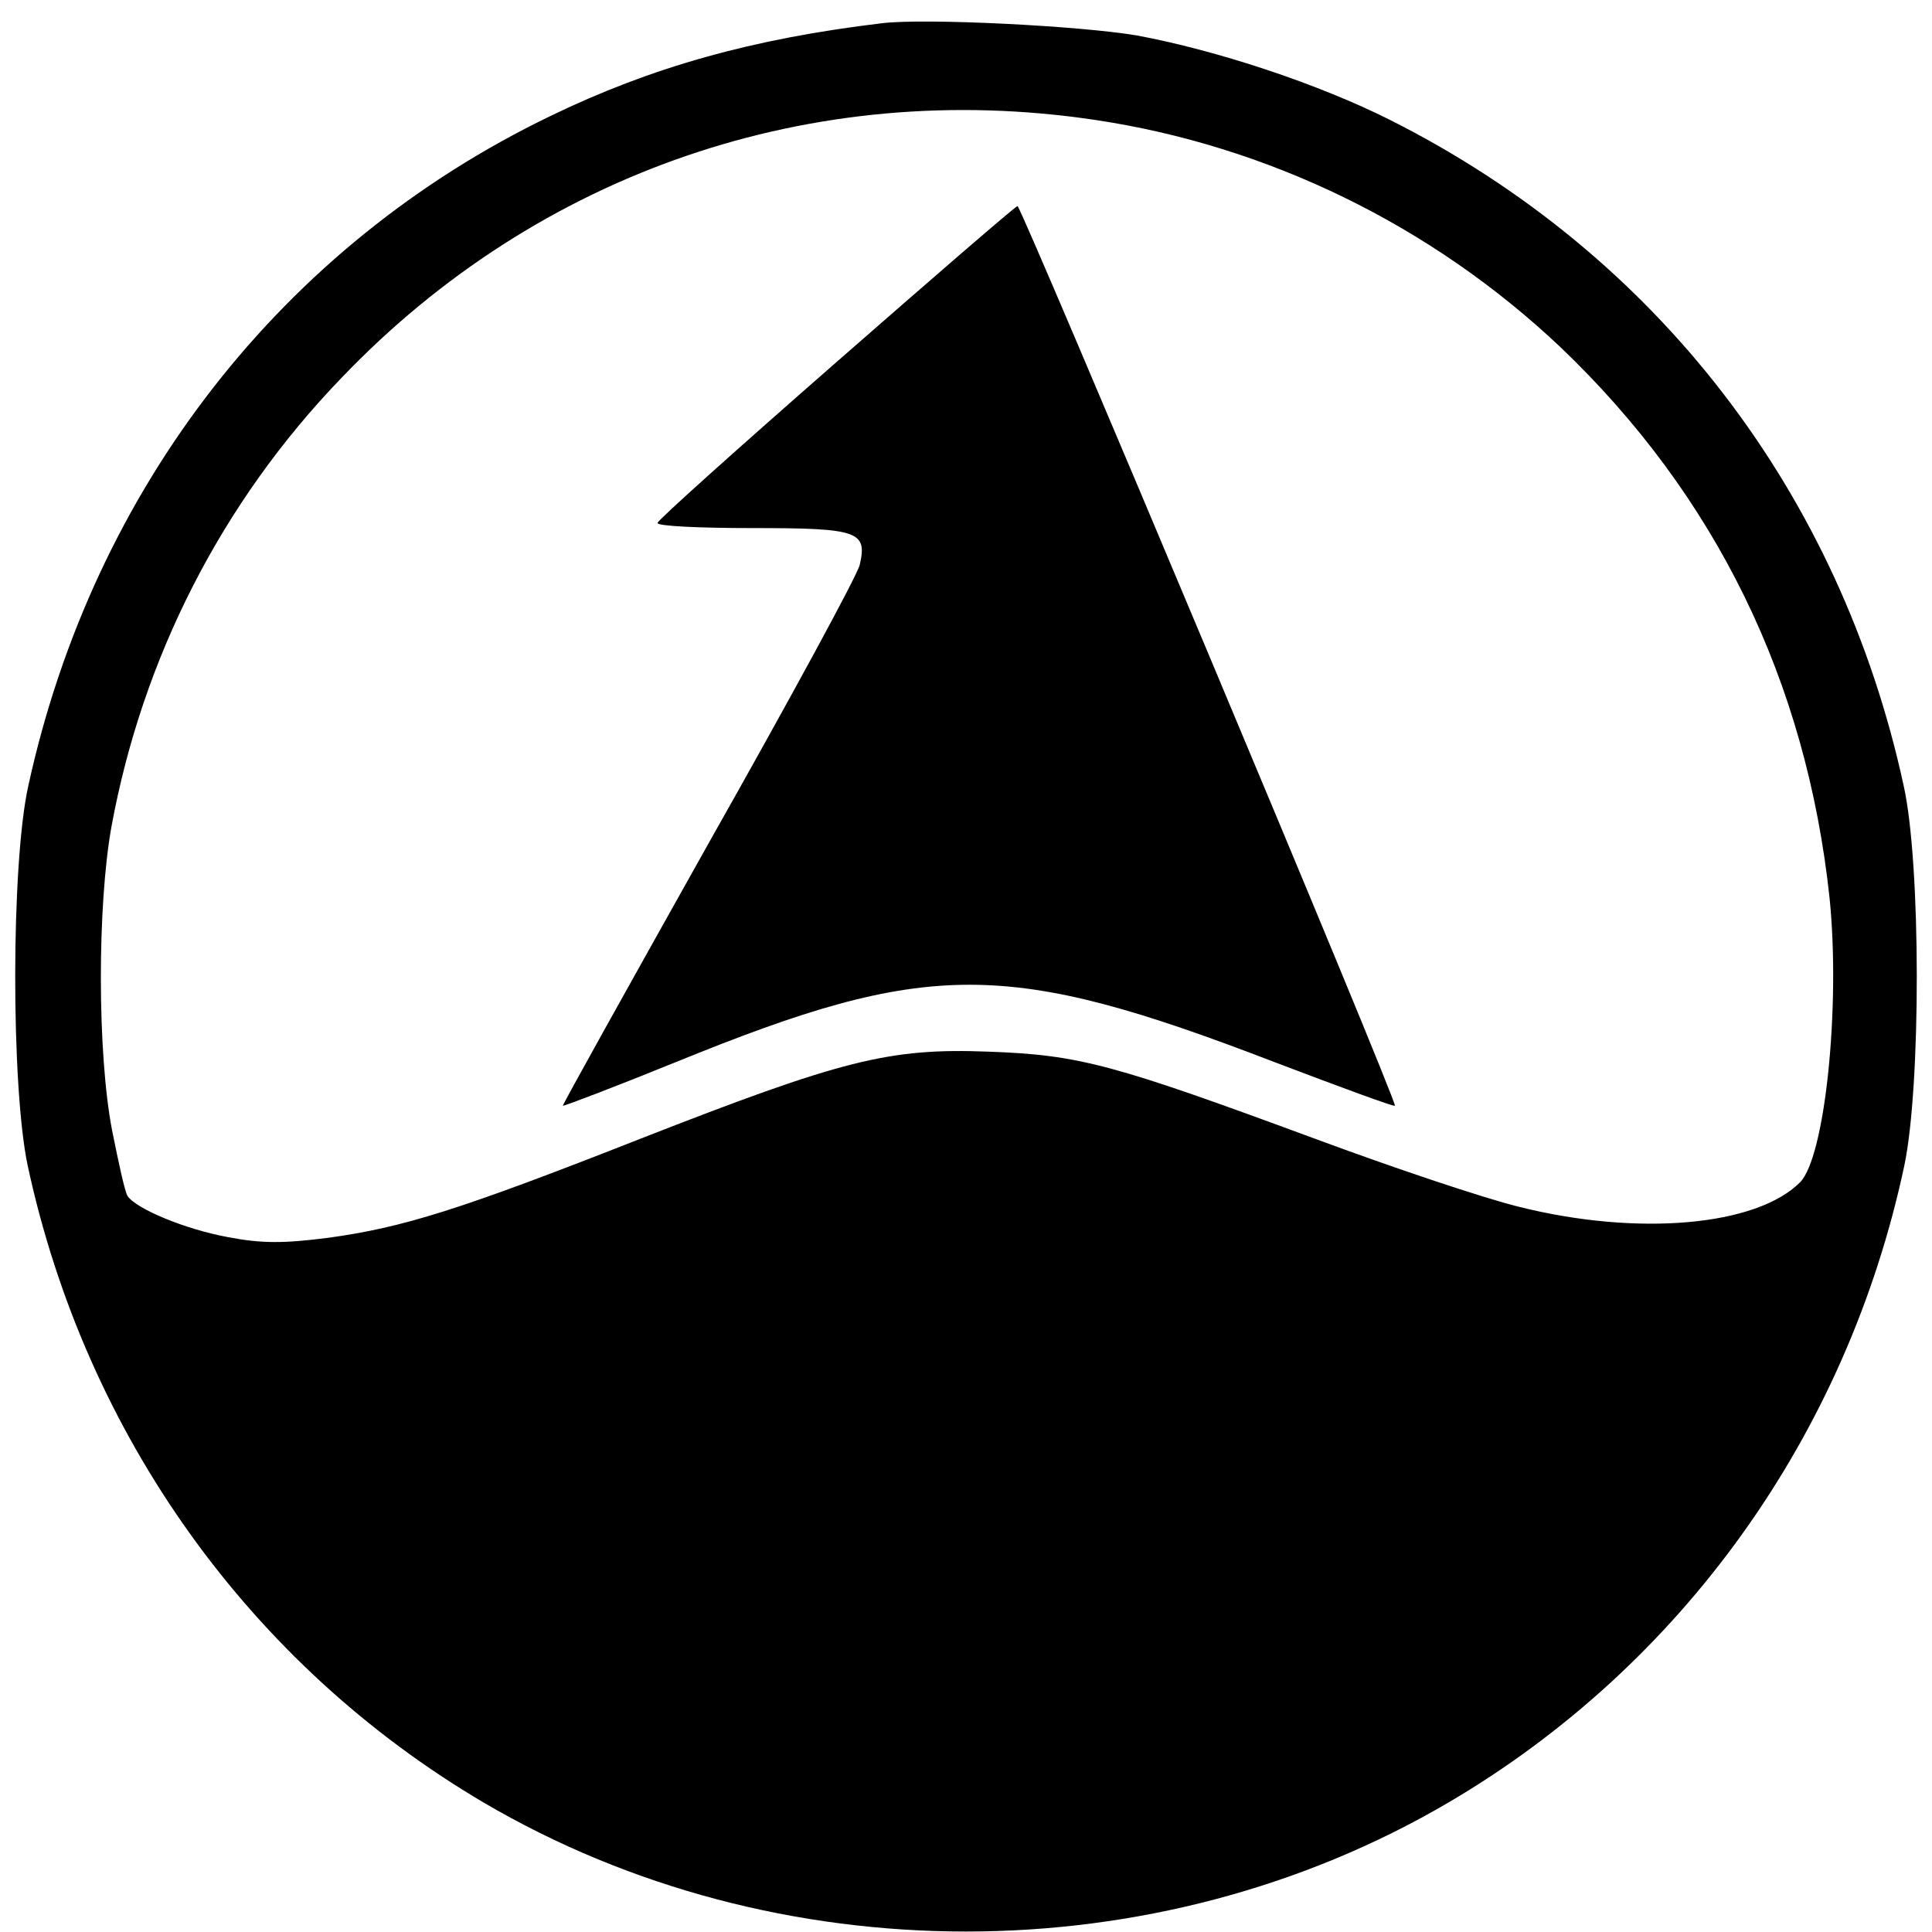
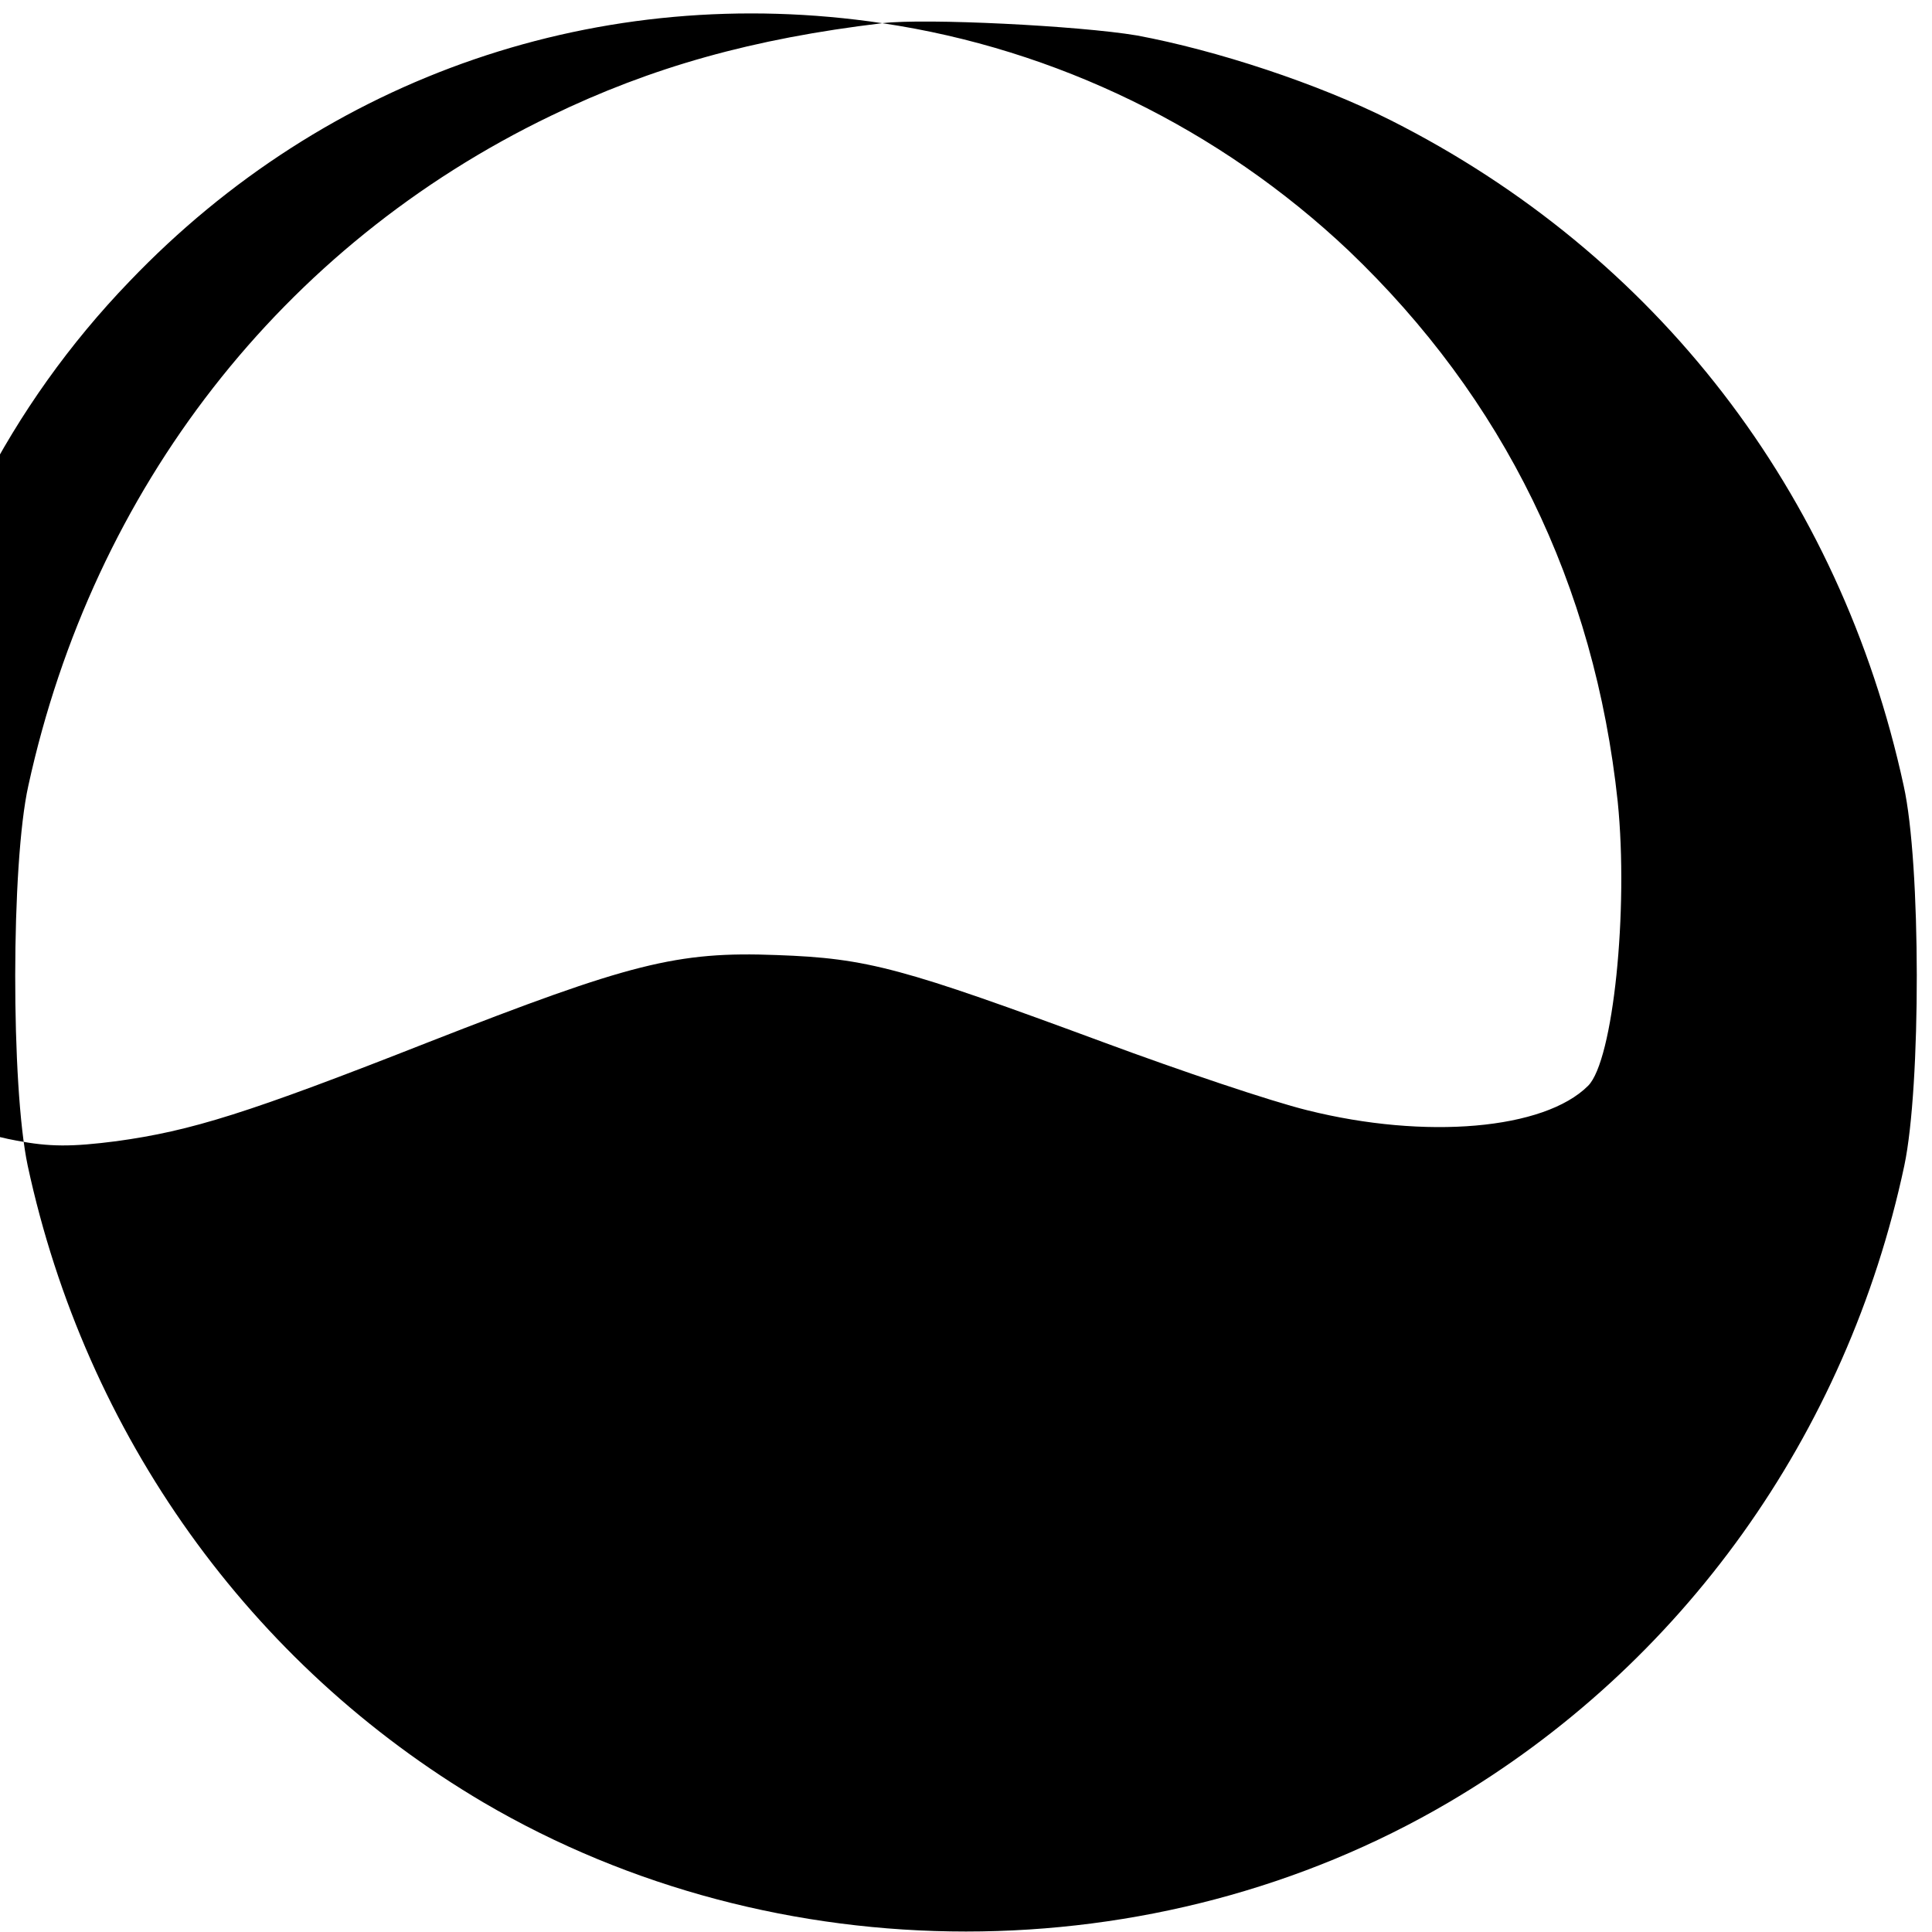
<svg xmlns="http://www.w3.org/2000/svg" version="1.0" width="300pt" height="300pt" viewBox="0 0 300 300" preserveAspectRatio="xMidYMid meet">
  <g transform="translate(0,300) scale(0.1,-0.1)" fill="#000000" stroke="none">
-     <path d="M1370 2964 c-201 -24 -358 -68 -515 -144 -417 -201 -710 -578 -811 -1040 -27 -121 -27 -467 -1 -590 90 -418 345 -775 708 -989 455 -267 1043 -267 1498 0 363 213 619 571 708 989 26 123 26 469 -1 590 -99 456 -384 825 -796 1033 -113 57 -271 109 -395 132 -89 15 -328 27 -395 19z m329 -150 c270 -40 524 -164 724 -353 241 -230 382 -518 418 -856 17 -168 -7 -402 -46 -441 -68 -68 -252 -84 -436 -38 -57 14 -199 62 -315 105 -314 116 -367 131 -509 136 -155 6 -228 -13 -540 -135 -282 -111 -369 -138 -485 -154 -70 -9 -104 -9 -156 1 -66 12 -143 44 -156 64 -4 6 -14 52 -24 102 -23 120 -23 348 -1 471 48 262 171 504 357 697 306 320 732 466 1169 401z" />
-     <path d="M1298 2437 c-152 -133 -277 -245 -277 -249 -1 -5 66 -8 148 -8 164 0 178 -5 166 -57 -3 -15 -109 -210 -235 -433 -125 -223 -227 -406 -226 -407 1 -1 80 29 176 68 393 160 513 160 931 -1 100 -38 184 -69 185 -67 5 4 -580 1397 -586 1397 -3 0 -130 -110 -282 -243z" />
+     <path d="M1370 2964 c-201 -24 -358 -68 -515 -144 -417 -201 -710 -578 -811 -1040 -27 -121 -27 -467 -1 -590 90 -418 345 -775 708 -989 455 -267 1043 -267 1498 0 363 213 619 571 708 989 26 123 26 469 -1 590 -99 456 -384 825 -796 1033 -113 57 -271 109 -395 132 -89 15 -328 27 -395 19z c270 -40 524 -164 724 -353 241 -230 382 -518 418 -856 17 -168 -7 -402 -46 -441 -68 -68 -252 -84 -436 -38 -57 14 -199 62 -315 105 -314 116 -367 131 -509 136 -155 6 -228 -13 -540 -135 -282 -111 -369 -138 -485 -154 -70 -9 -104 -9 -156 1 -66 12 -143 44 -156 64 -4 6 -14 52 -24 102 -23 120 -23 348 -1 471 48 262 171 504 357 697 306 320 732 466 1169 401z" />
  </g>
</svg>